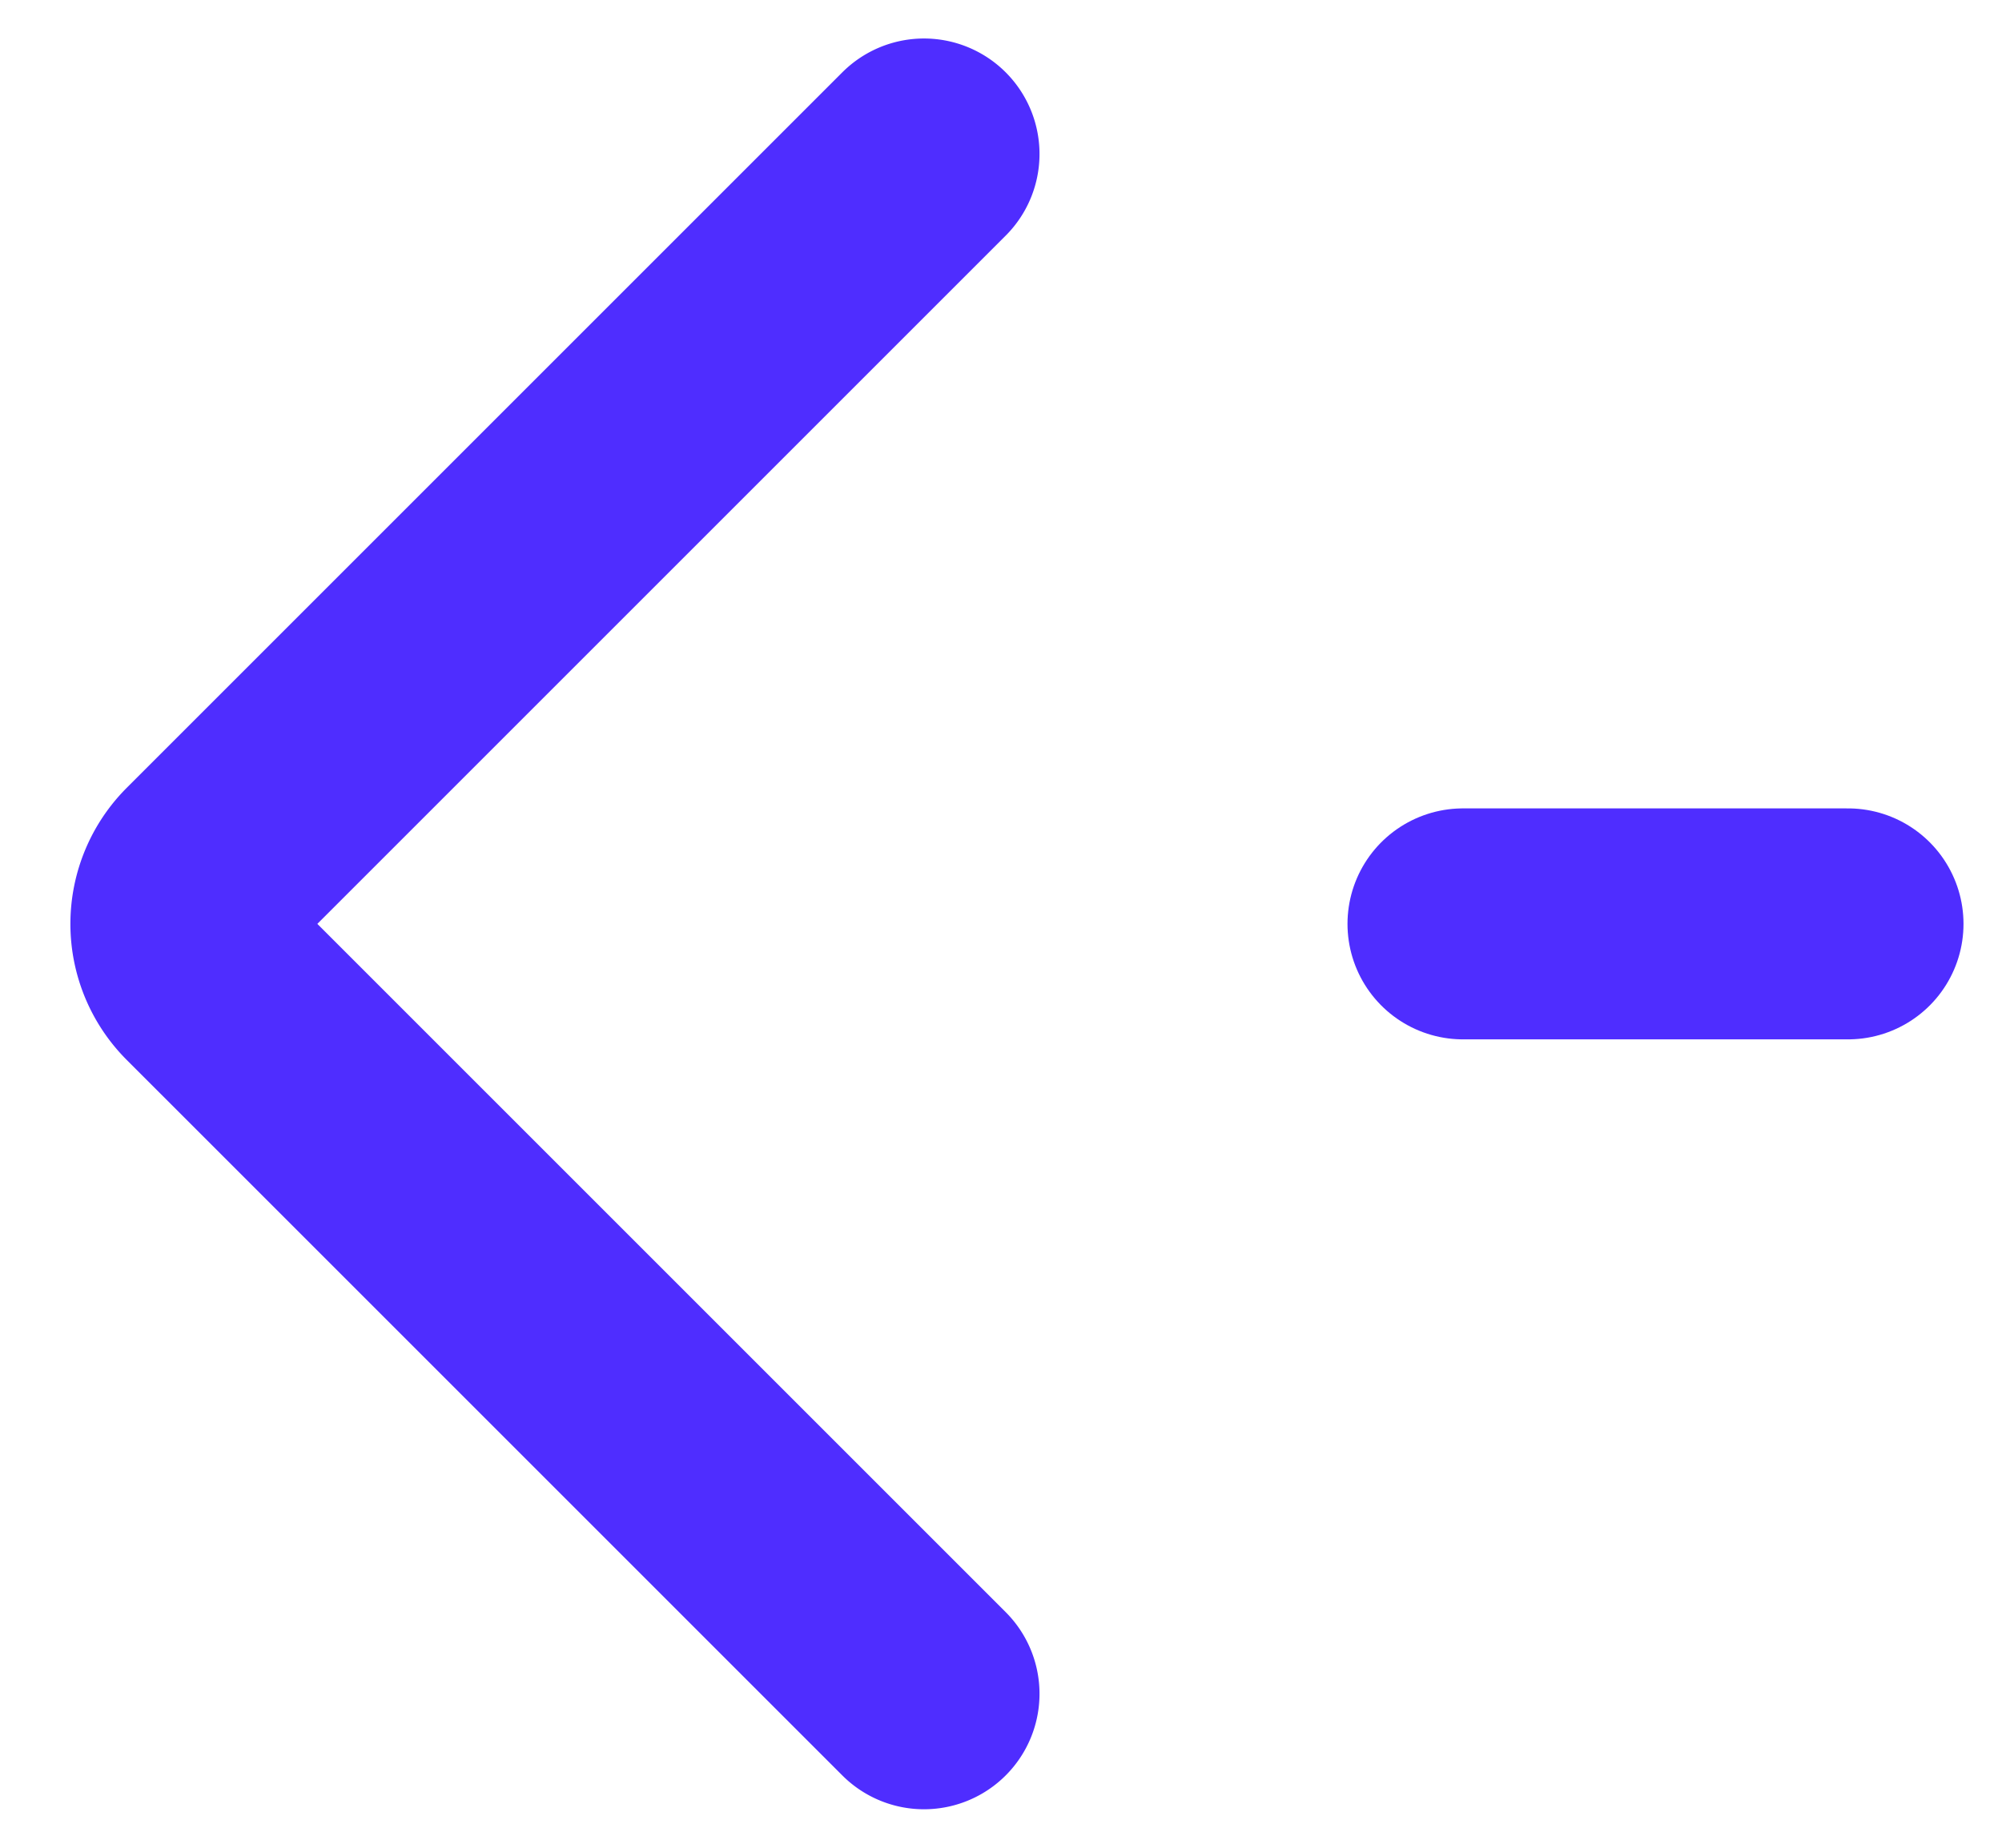
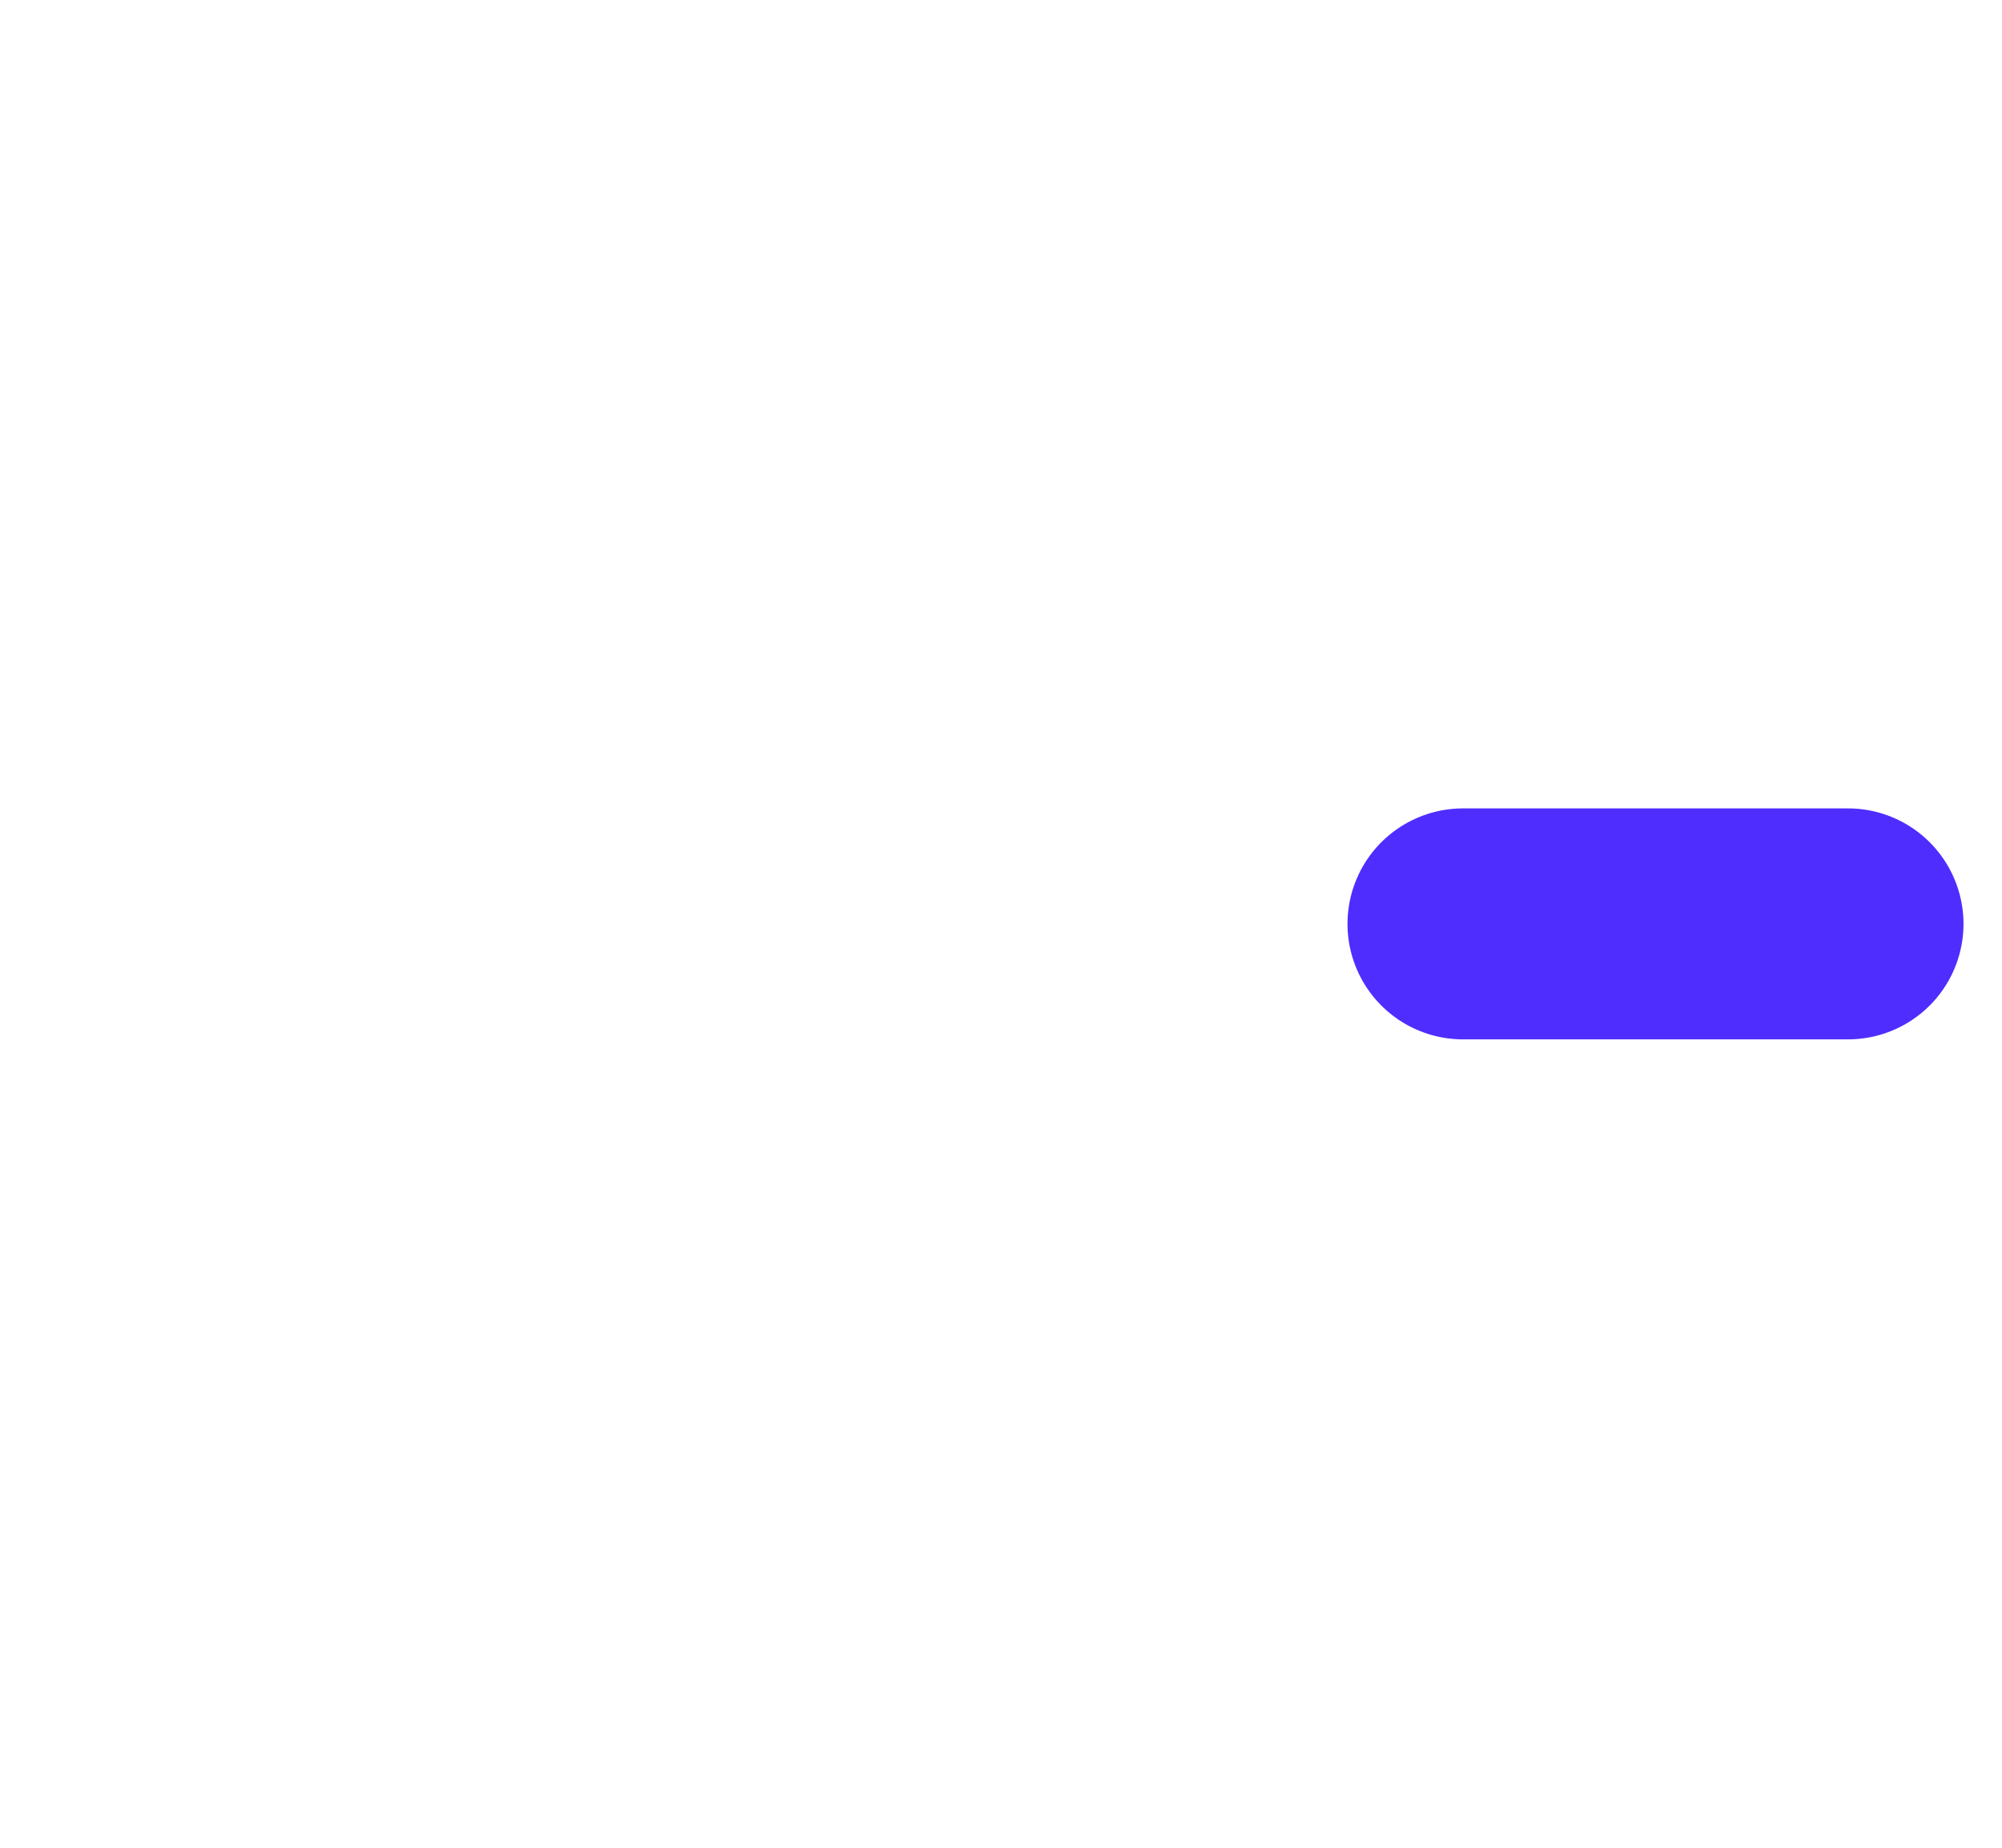
<svg xmlns="http://www.w3.org/2000/svg" width="26" height="24" fill="none">
-   <path stroke="#4F2DFF" stroke-linecap="round" stroke-linejoin="round" stroke-width="3" d="m12 22-9.293-9.293a1 1 0 0 1 0-1.414L12 2" />
  <path stroke="#4F2DFF" stroke-linecap="round" stroke-width="3" d="M19 12h5" />
</svg>